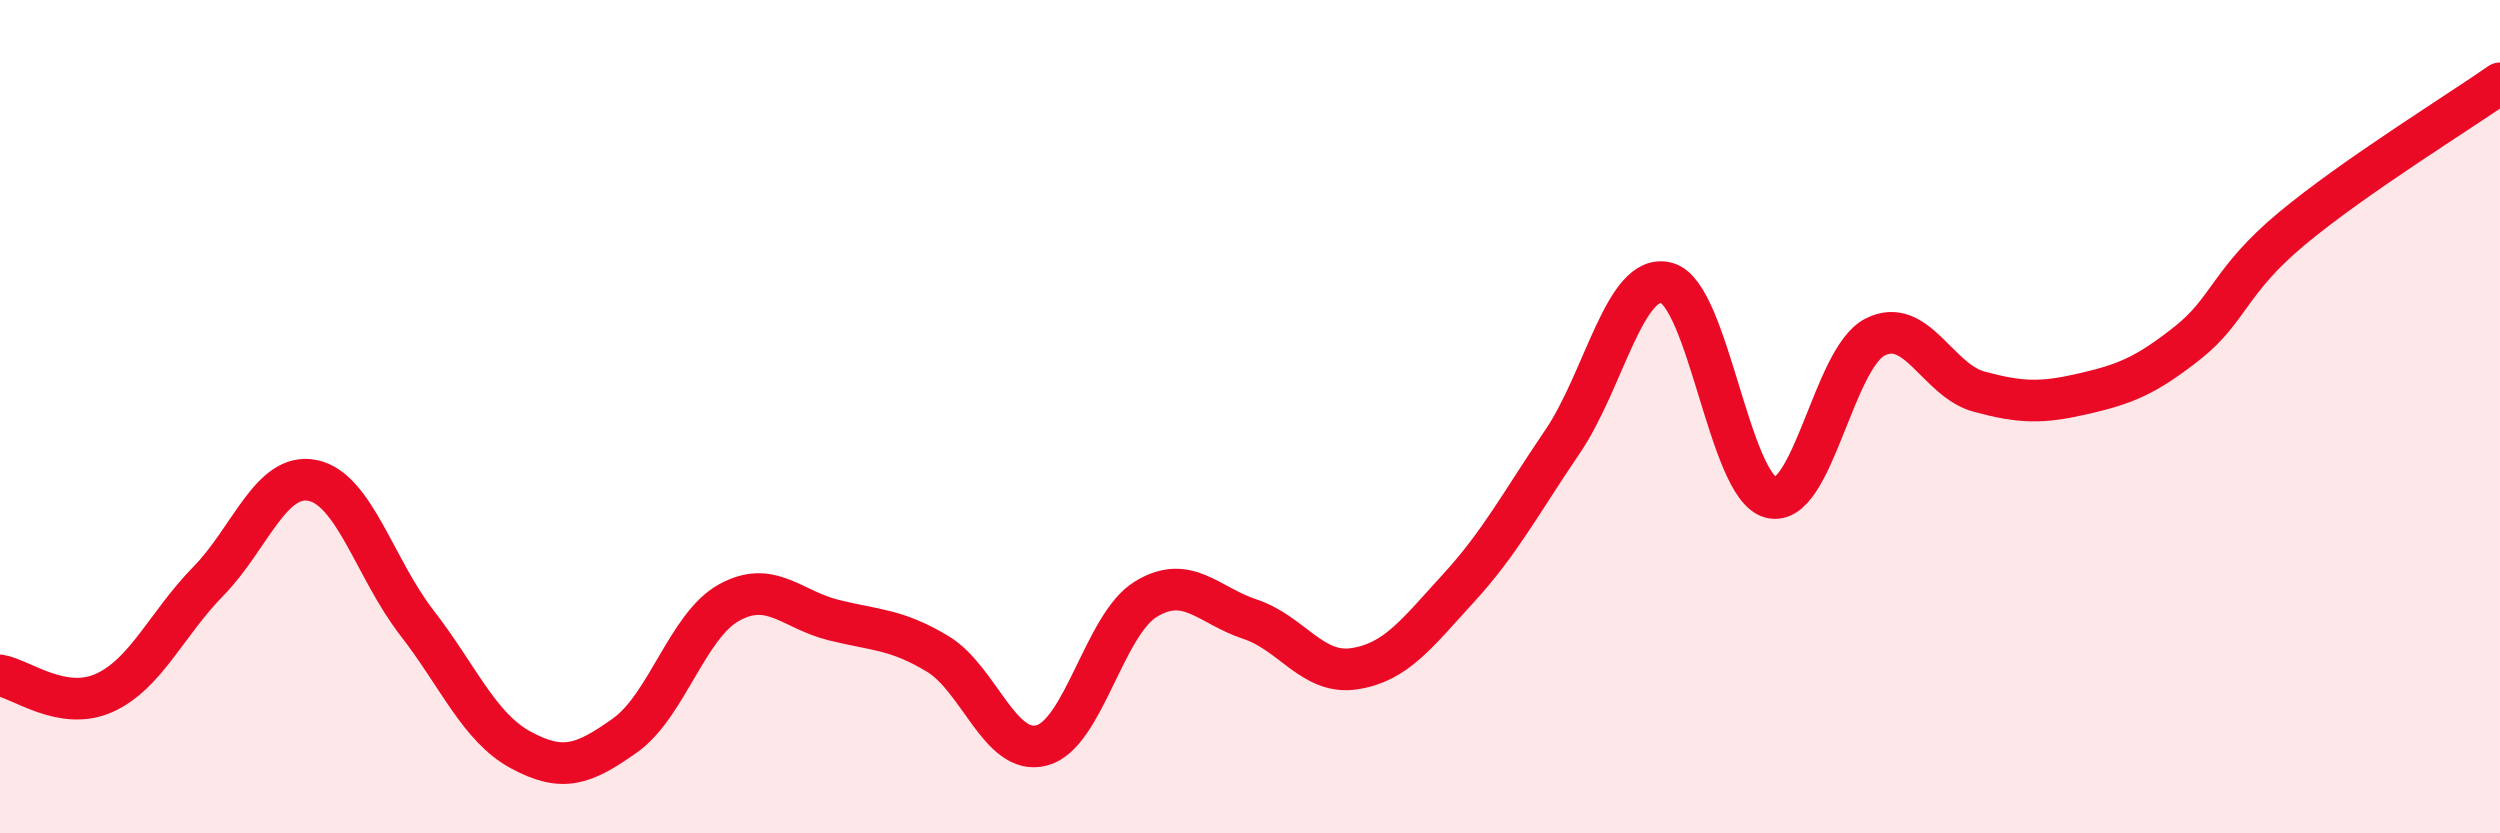
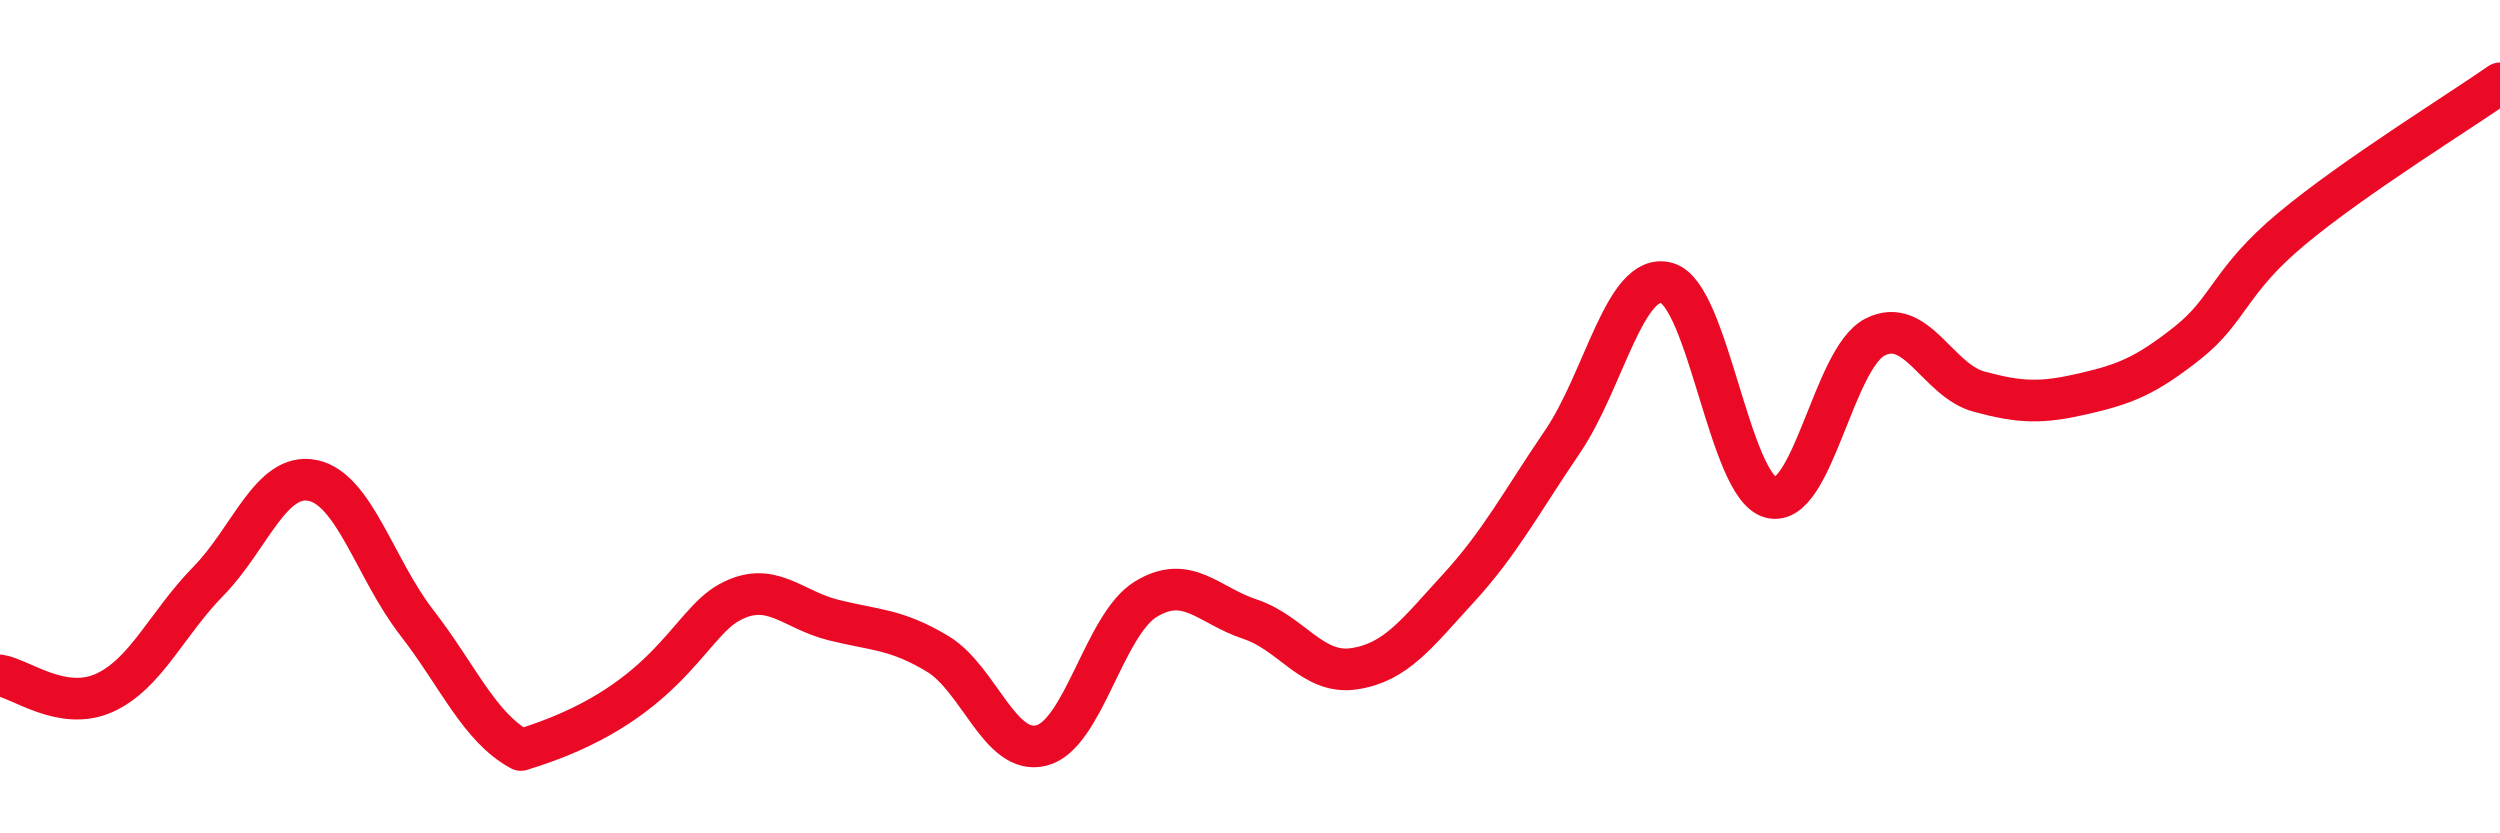
<svg xmlns="http://www.w3.org/2000/svg" width="60" height="20" viewBox="0 0 60 20">
-   <path d="M 0,16.21 C 0.5,16.29 1.5,17.08 2.5,16.63 C 3.5,16.18 4,14.97 5,13.95 C 6,12.93 6.5,11.33 7.5,11.53 C 8.5,11.73 9,13.65 10,14.94 C 11,16.23 11.5,17.46 12.5,18 C 13.5,18.54 14,18.36 15,17.65 C 16,16.94 16.5,15.01 17.5,14.46 C 18.5,13.91 19,14.63 20,14.88 C 21,15.13 21.5,15.09 22.5,15.69 C 23.5,16.29 24,18.15 25,17.89 C 26,17.63 26.5,14.99 27.5,14.38 C 28.5,13.77 29,14.53 30,14.86 C 31,15.19 31.5,16.2 32.5,16.05 C 33.5,15.9 34,15.21 35,14.12 C 36,13.03 36.5,12.07 37.5,10.6 C 38.5,9.13 39,6.52 40,6.79 C 41,7.06 41.5,11.68 42.5,11.94 C 43.5,12.2 44,8.6 45,8.09 C 46,7.58 46.5,9.13 47.5,9.4 C 48.5,9.67 49,9.68 50,9.45 C 51,9.22 51.5,9.02 52.5,8.23 C 53.5,7.44 53.5,6.74 55,5.49 C 56.5,4.24 59,2.7 60,2L60 20L0 20Z" fill="#EB0A25" opacity="0.1" stroke-linecap="round" stroke-linejoin="round" />
-   <path d="M 0,16.21 C 0.5,16.29 1.5,17.08 2.5,16.63 C 3.5,16.18 4,14.97 5,13.95 C 6,12.93 6.5,11.33 7.5,11.53 C 8.5,11.73 9,13.65 10,14.94 C 11,16.23 11.5,17.46 12.5,18 C 13.5,18.54 14,18.36 15,17.65 C 16,16.94 16.5,15.01 17.5,14.46 C 18.5,13.91 19,14.63 20,14.88 C 21,15.13 21.5,15.09 22.5,15.69 C 23.5,16.29 24,18.15 25,17.89 C 26,17.63 26.5,14.99 27.5,14.38 C 28.5,13.77 29,14.53 30,14.86 C 31,15.19 31.5,16.2 32.5,16.05 C 33.5,15.9 34,15.21 35,14.12 C 36,13.03 36.5,12.07 37.5,10.6 C 38.5,9.13 39,6.52 40,6.79 C 41,7.06 41.5,11.68 42.5,11.94 C 43.5,12.2 44,8.6 45,8.09 C 46,7.58 46.5,9.13 47.5,9.4 C 48.5,9.67 49,9.68 50,9.45 C 51,9.22 51.5,9.02 52.5,8.23 C 53.5,7.44 53.5,6.74 55,5.49 C 56.5,4.24 59,2.7 60,2" stroke="#EB0A25" stroke-width="1" fill="none" stroke-linecap="round" stroke-linejoin="round" />
+   <path d="M 0,16.21 C 0.5,16.29 1.5,17.08 2.5,16.63 C 3.5,16.18 4,14.97 5,13.95 C 6,12.93 6.5,11.33 7.5,11.53 C 8.5,11.73 9,13.65 10,14.94 C 11,16.23 11.5,17.46 12.5,18 C 16,16.94 16.5,15.01 17.5,14.46 C 18.5,13.91 19,14.63 20,14.88 C 21,15.13 21.5,15.09 22.5,15.69 C 23.5,16.29 24,18.15 25,17.89 C 26,17.63 26.5,14.99 27.5,14.38 C 28.5,13.77 29,14.53 30,14.86 C 31,15.19 31.5,16.2 32.5,16.05 C 33.5,15.9 34,15.21 35,14.12 C 36,13.03 36.5,12.07 37.5,10.6 C 38.5,9.13 39,6.52 40,6.79 C 41,7.06 41.5,11.68 42.5,11.94 C 43.5,12.2 44,8.6 45,8.09 C 46,7.58 46.5,9.13 47.5,9.4 C 48.5,9.67 49,9.68 50,9.45 C 51,9.22 51.5,9.02 52.5,8.23 C 53.5,7.44 53.5,6.74 55,5.49 C 56.5,4.24 59,2.7 60,2" stroke="#EB0A25" stroke-width="1" fill="none" stroke-linecap="round" stroke-linejoin="round" />
</svg>